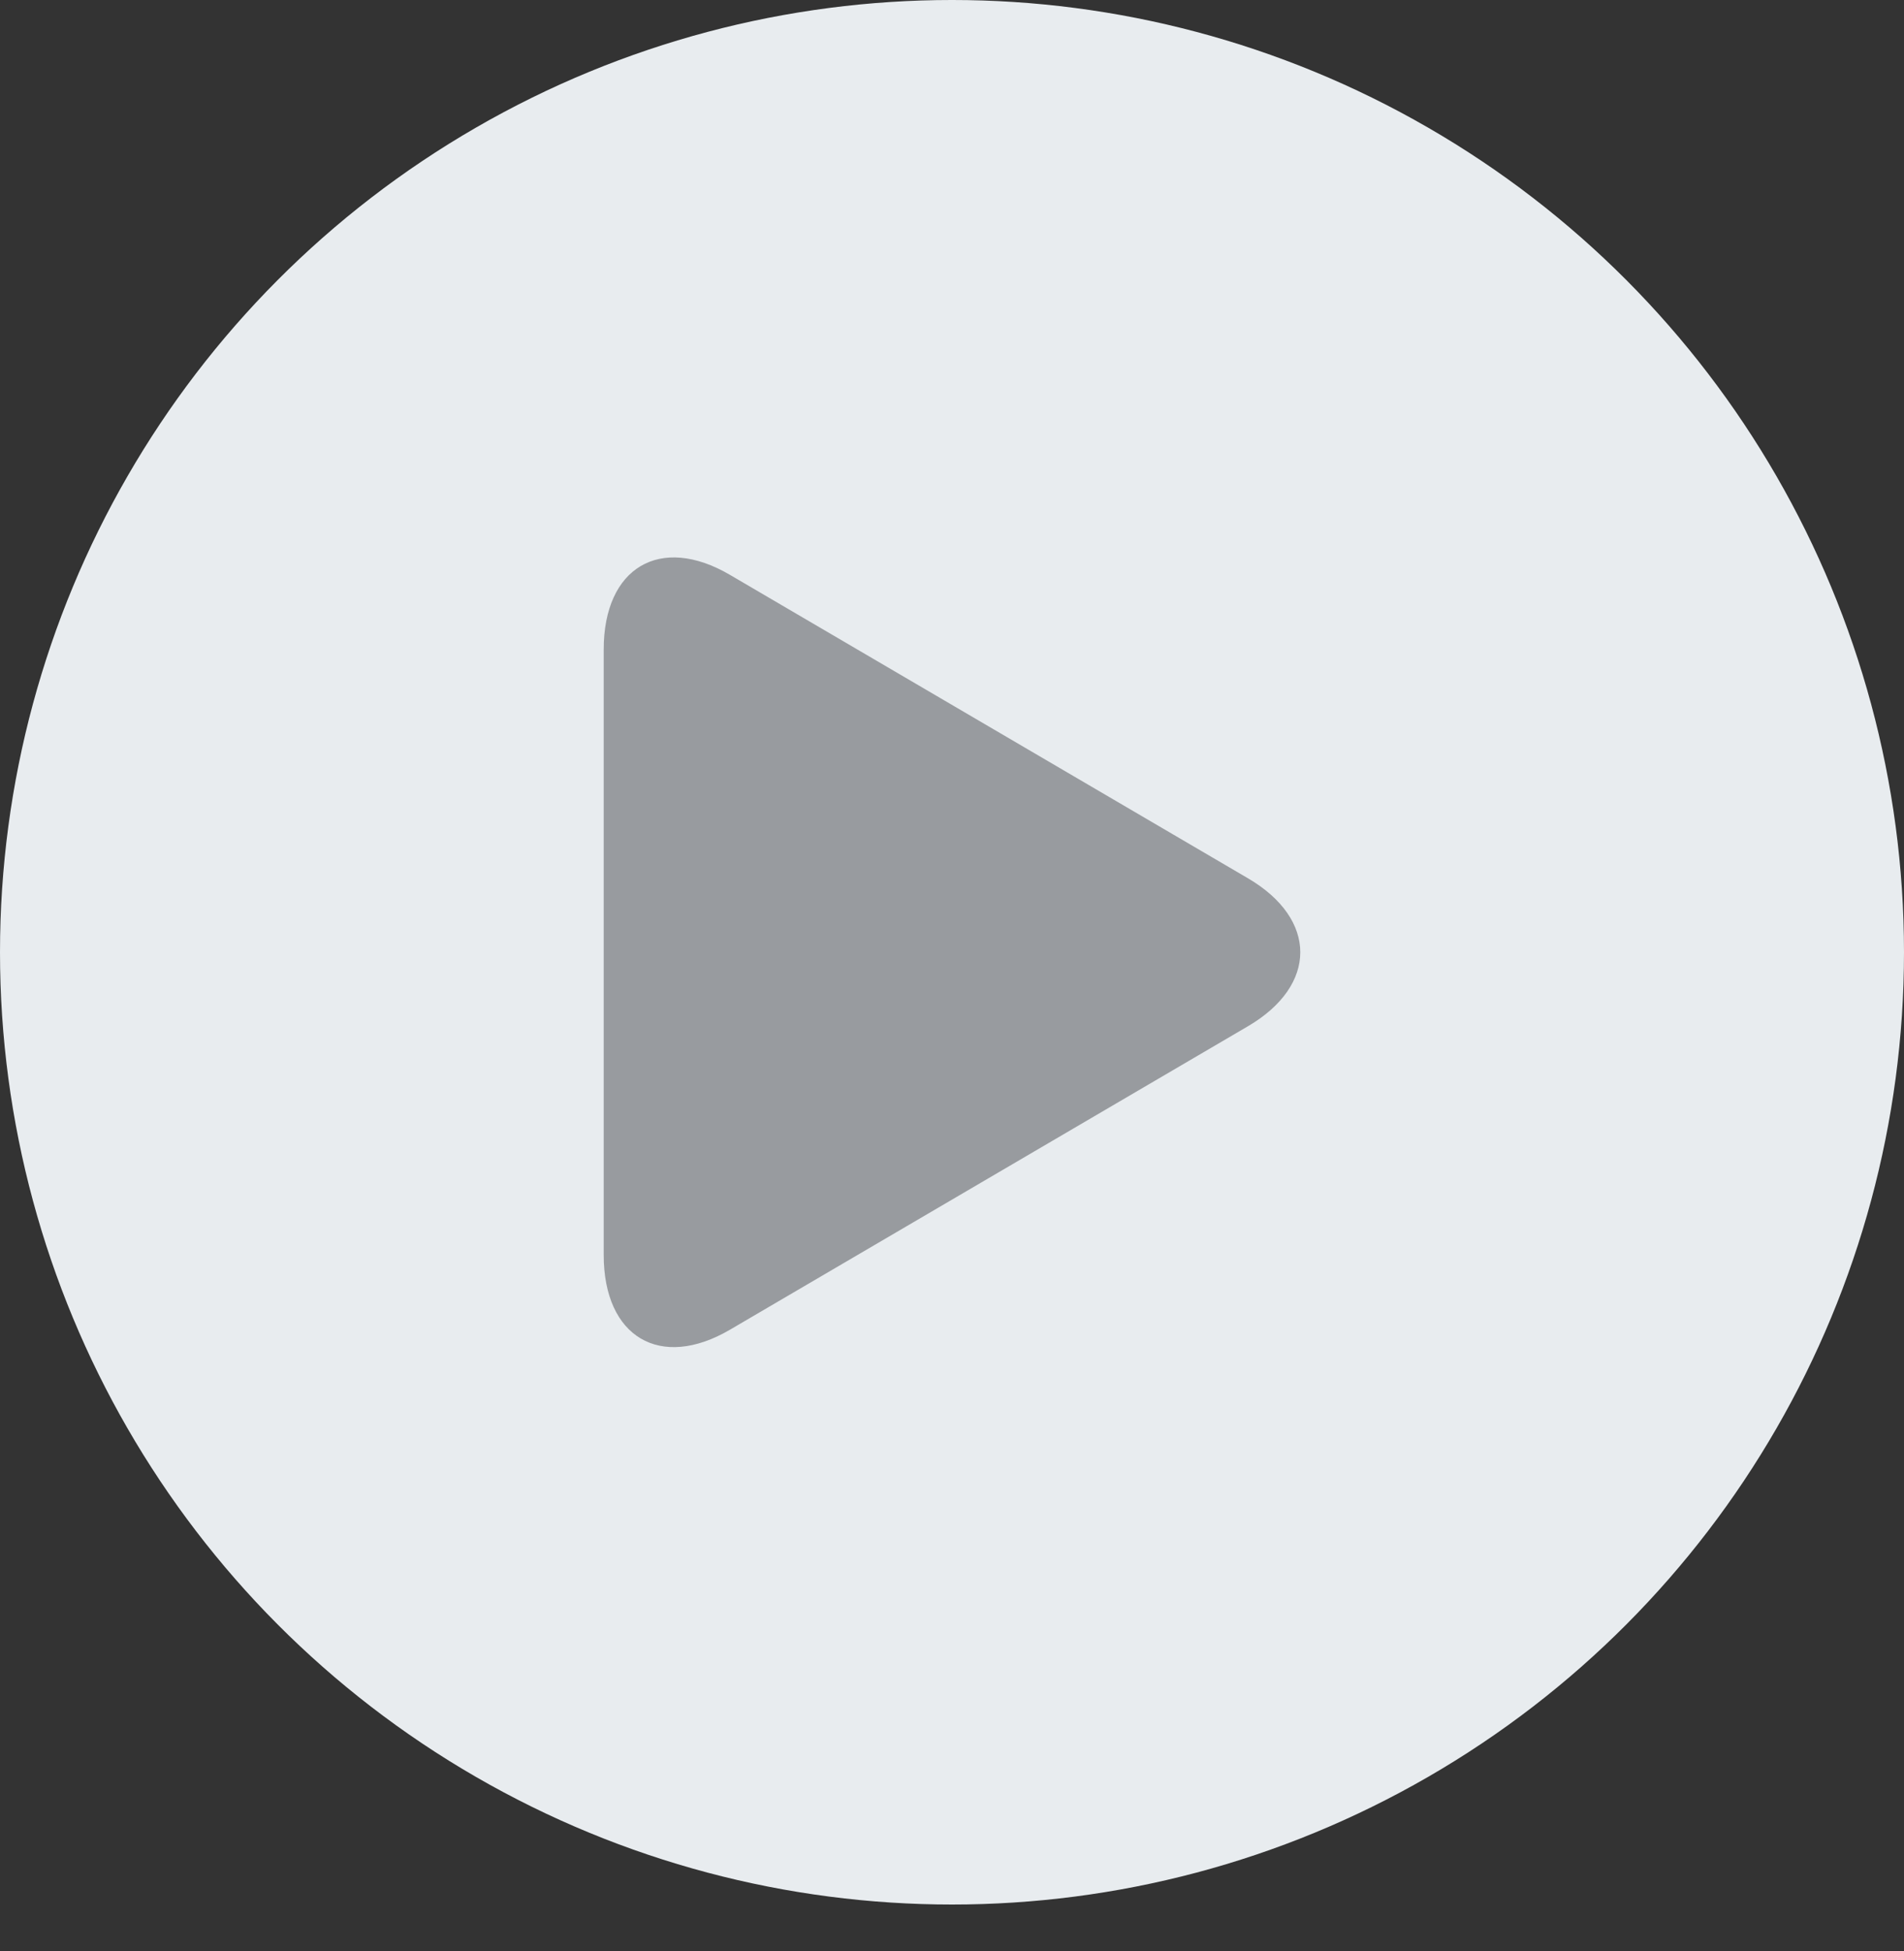
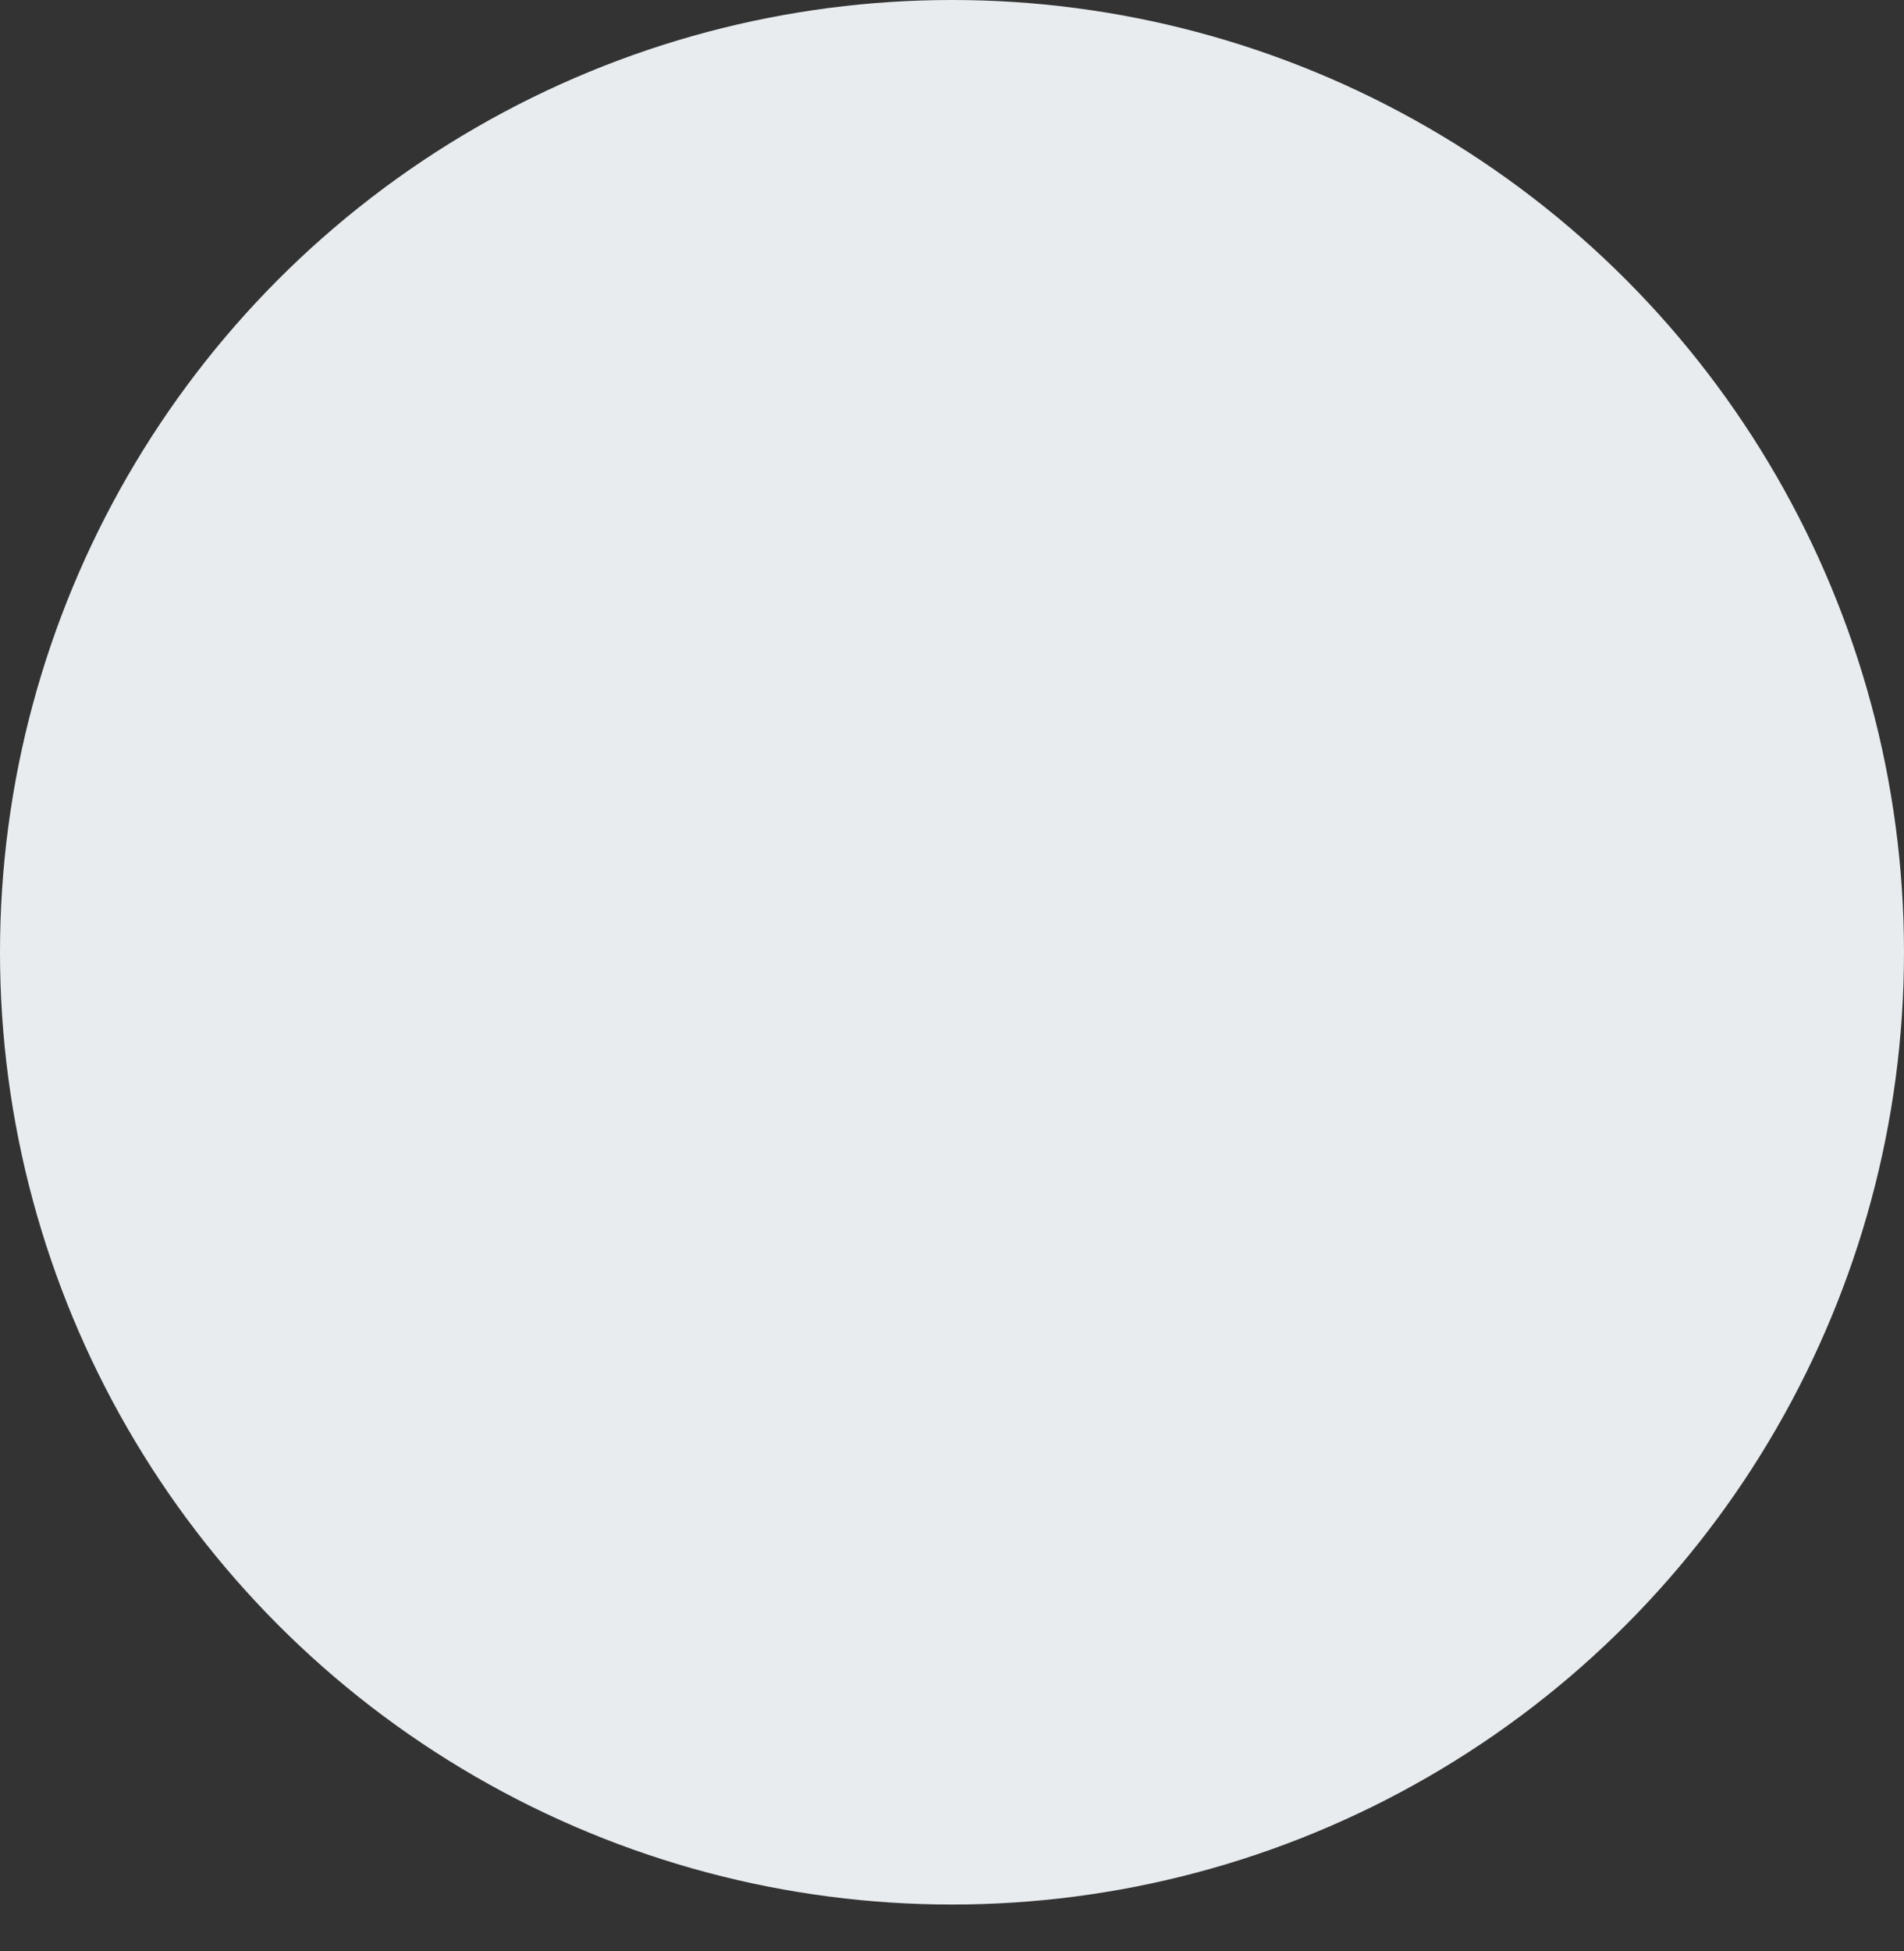
<svg xmlns="http://www.w3.org/2000/svg" width="41px" height="42px" viewBox="0 0 41 42" version="1.1">
  <rect x="0" y="0" width="41" height="42" fill="#333333" stroke="none" />
  <title>ic_btn-Play</title>
  <g id="Page-1" stroke="none" stroke-width="1" fill="none" fill-rule="evenodd">
    <g id="02.01.News-Details_Player-Icon" transform="translate(-750, -845)">
      <g id="Group-17" transform="translate(549, 221)">
        <g id="image" transform="translate(0.811, 139)">
          <g id="Audio-Player" transform="translate(186.189, 468.106)">
            <g id="ic_btn-Play" transform="translate(14, 16.894)">
              <circle id="Oval-1" fill="#E8ECEF" cx="20.5" cy="20.5" r="20.5" />
-               <path d="M15.718,12.375 C14.217,11.496 13,12.216 13,13.982 L13,27.017 C13,28.785 14.217,29.504 15.718,28.626 L26.874,22.092 C28.375,21.212 28.375,19.788 26.874,18.908 L15.718,12.375 Z" id="ic_Play" fill="#989B9F" fill-rule="nonzero" />
            </g>
          </g>
        </g>
      </g>
    </g>
  </g>
</svg>